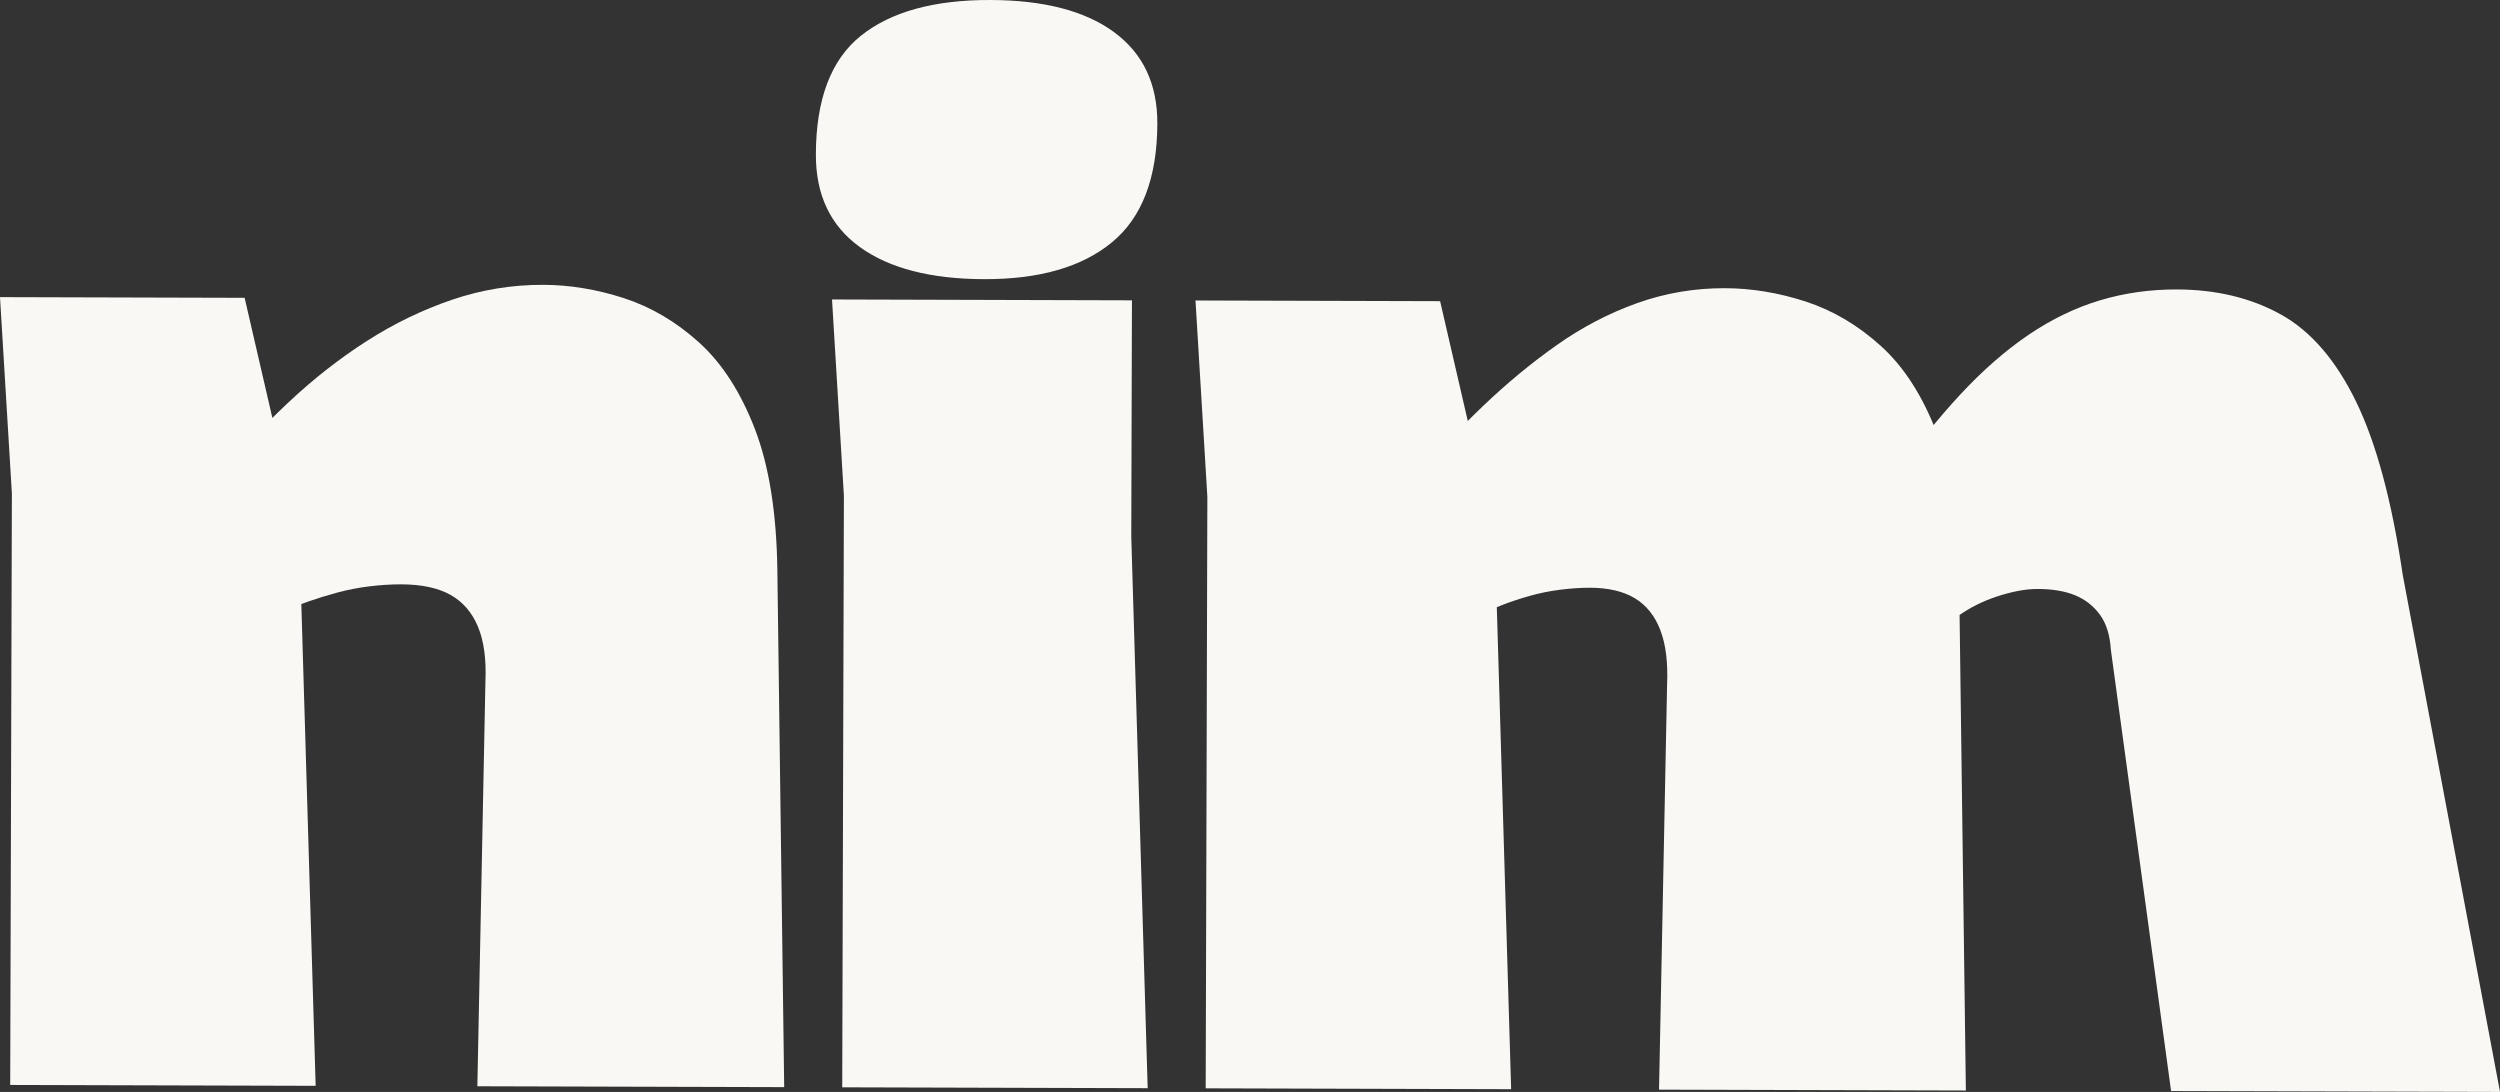
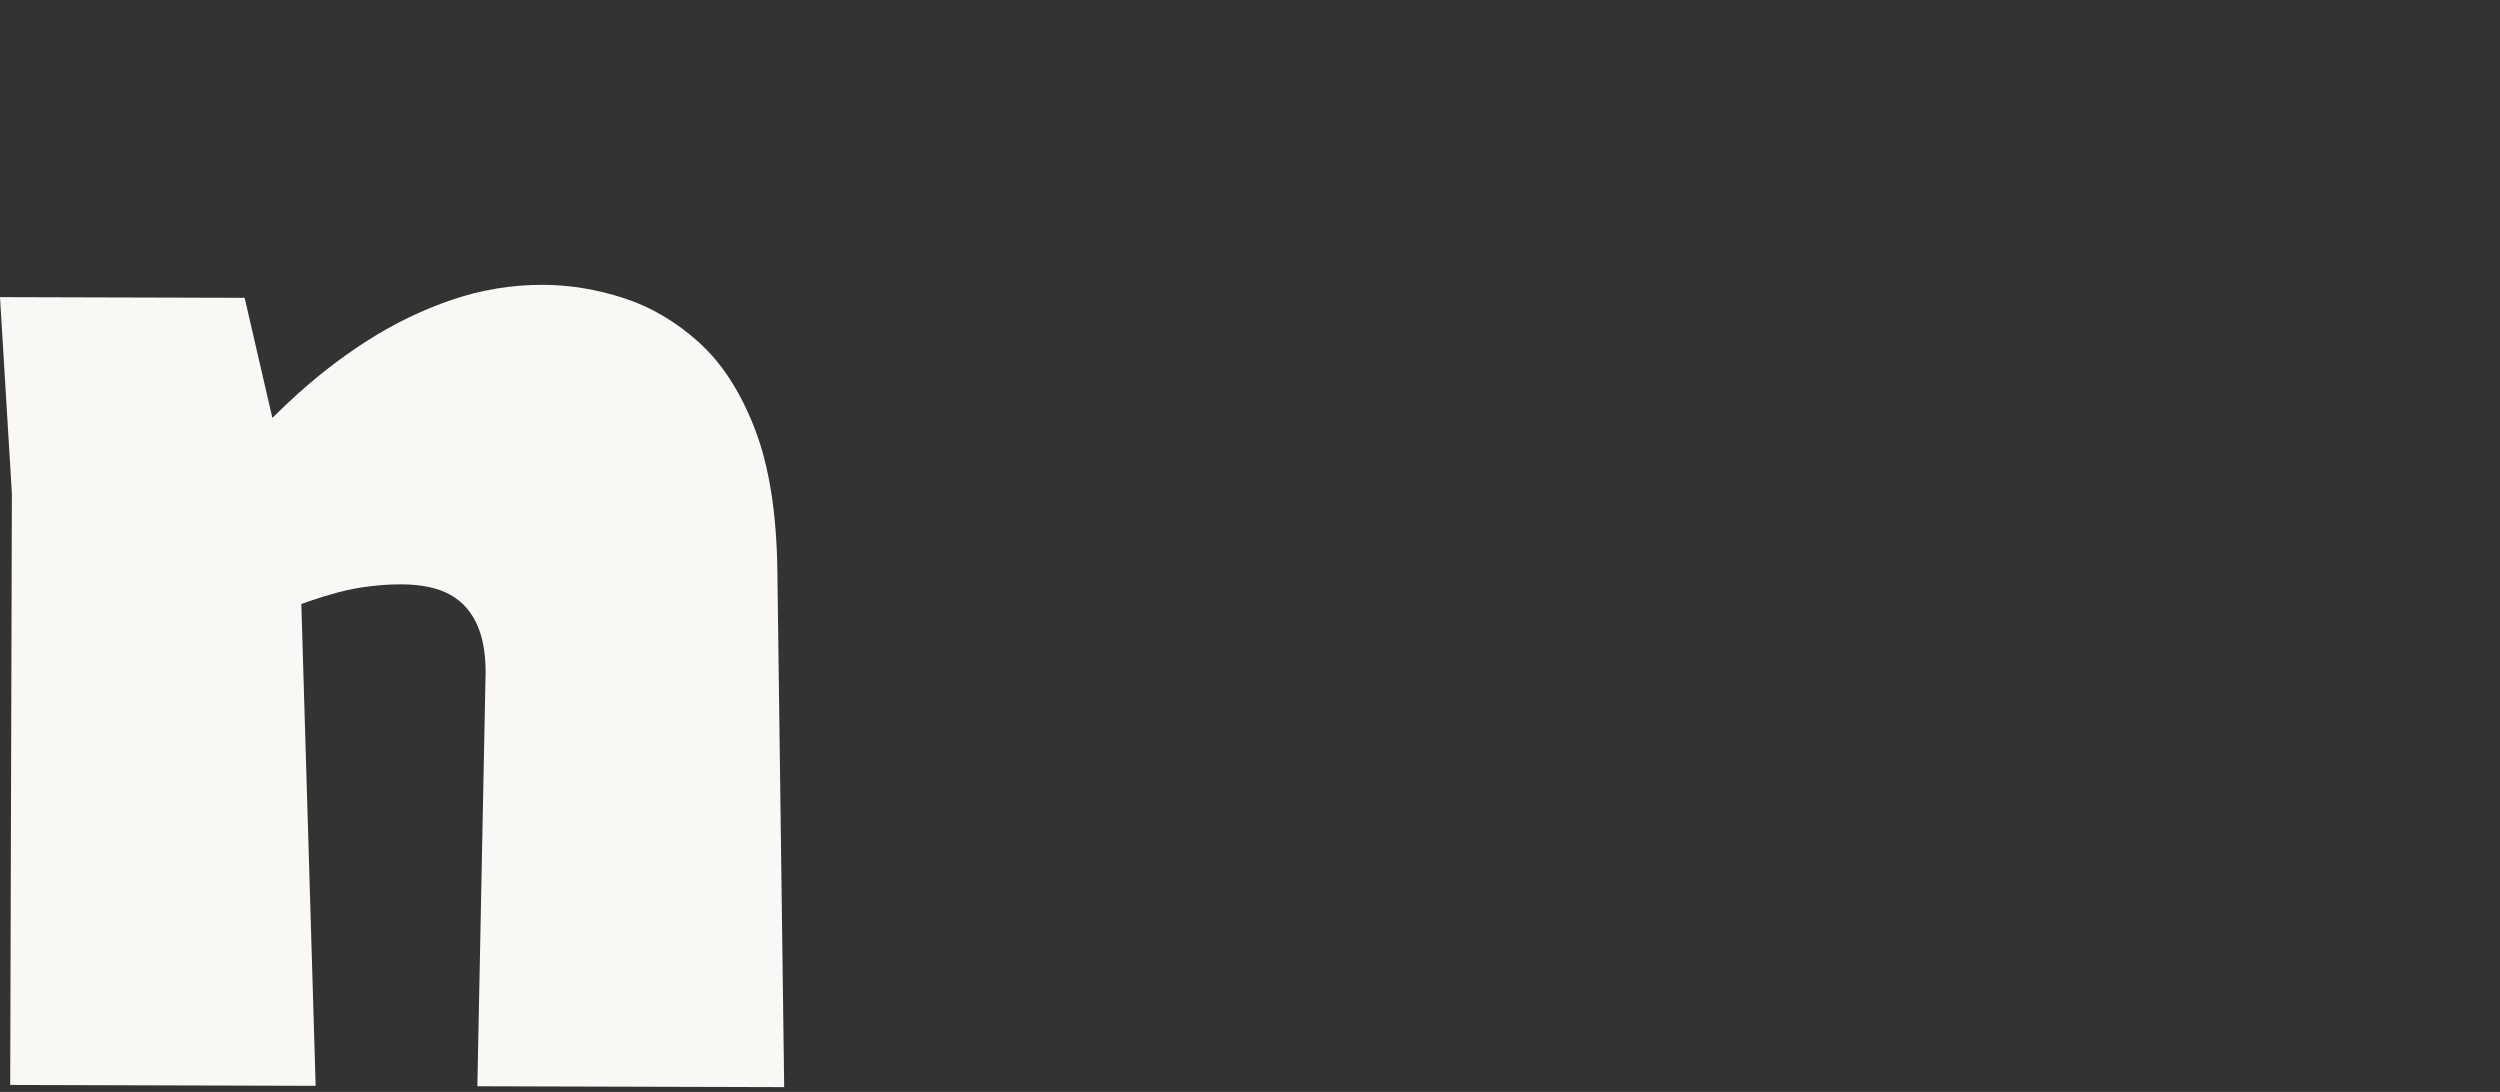
<svg xmlns="http://www.w3.org/2000/svg" id="Layer_2" data-name="Layer 2" viewBox="0 0 1376.26 601.12">
  <rect x="0" y="0" width="1376.26" height="601.12" fill="#333333" stroke="none" />
  <defs>
    <style>
      .cls-1 {
        fill: #faf8f4;
      }
    </style>
  </defs>
  <g id="Layer_1-2" data-name="Layer 1">
    <g>
-       <path class="cls-1" d="M164.74,294.14l9.03,303.61-168.15-.48.92-325.65L0,163.57l134.67.38,30.07,130.19ZM157.01,336.73l-37.07-73.91c12.21-14.67,25.19-28.46,38.92-41.36,13.73-12.9,28.09-24.14,43.08-33.74,14.98-9.59,30.6-17.15,46.86-22.69,16.24-5.53,32.99-8.28,50.24-8.23,14.71.04,29.54,2.5,44.49,7.35,14.94,4.87,28.75,13.02,41.4,24.47,12.64,11.45,22.87,27.34,30.68,47.64,7.8,20.32,11.91,46.2,12.33,77.64l3.76,284.57-168.91-.48,4.44-222.92c.53-12.17-.83-22.19-4.1-30.07-3.28-7.87-8.33-13.72-15.17-17.54-6.84-3.82-15.84-5.75-27-5.78-5.59-.02-11.41.35-17.5,1.09-6.09.74-11.93,1.87-17.51,3.37-5.59,1.51-10.92,3.14-15.99,4.9-5.08,1.77-9.4,3.66-12.95,5.67Z" />
-       <path class="cls-1" d="M545.24,0c29.41.08,52.1,5.98,68.05,17.69,15.95,11.72,23.89,28.48,23.83,50.28-.08,29.94-8.4,51.72-24.91,65.37-16.53,13.65-40,20.43-70.44,20.34-29.42-.08-52.23-5.97-68.43-17.69-16.21-11.71-24.27-28.72-24.2-51.05.09-30.43,8.39-52.21,24.91-65.36C490.55,6.44,514.29-.09,545.24,0ZM622.77,295.44l9.03,303.61-168.15-.48.92-325.65-6.54-108.06,165.11.47-.37,130.11Z" />
-       <path class="cls-1" d="M822.86,296l9.03,303.61-168.15-.48.92-325.65-6.54-108.06,134.67.38,30.07,130.19ZM815.13,338.59l-37.07-73.91c12.21-14.67,24.93-28.33,38.16-40.98,13.22-12.64,26.82-23.89,40.8-33.74,13.97-9.85,28.7-17.54,44.2-23.08,15.48-5.53,31.6-8.28,48.34-8.23,14.71.04,29.54,2.5,44.49,7.35,14.94,4.87,28.75,13.02,41.4,24.47,12.64,11.45,22.87,27.34,30.68,47.64,7.8,20.32,11.91,46.2,12.33,77.64l3.76,284.58-168.91-.48,4.43-222.92c.53-12.17-.7-22.19-3.72-30.06-3.02-7.87-7.7-13.72-14.03-17.54-6.34-3.82-14.57-5.75-24.71-5.78-5.08-.01-10.53.35-16.36,1.09-5.84.74-11.42,1.87-16.75,3.38-5.33,1.51-10.28,3.14-14.85,4.9-4.57,1.77-8.64,3.66-12.19,5.67ZM1077.63,339.33l-37.07-73.91c13.24-18.72,26.09-34.8,38.56-48.21,12.46-13.4,25.05-24.39,37.76-32.99,12.7-8.58,25.78-14.88,39.24-18.91,13.45-4.02,27.53-6.01,42.25-5.97,21.8.06,40.94,4.68,57.41,13.86,16.45,9.18,30.23,25.19,41.33,48.05,11.09,22.86,19.63,54.59,25.6,95.18l53.56,284.68-181.08-.51-33.14-242.78c-.49-8.11-2.5-14.58-6.03-19.42-3.54-4.83-8.09-8.39-13.67-10.69-5.58-2.3-12.43-3.46-20.53-3.48-3.55,0-7.23.36-11.04,1.11-3.81.75-7.61,1.76-11.42,3.01-3.81,1.26-7.5,2.77-11.05,4.53-3.56,1.77-7.12,3.91-10.67,6.44Z" />
+       <path class="cls-1" d="M164.74,294.14l9.03,303.61-168.15-.48.92-325.65L0,163.57l134.67.38,30.07,130.19ZM157.01,336.73l-37.07-73.91c12.21-14.67,25.19-28.46,38.92-41.36,13.73-12.9,28.09-24.14,43.08-33.74,14.98-9.59,30.6-17.15,46.86-22.69,16.24-5.53,32.99-8.28,50.24-8.23,14.71.04,29.54,2.5,44.49,7.35,14.94,4.87,28.75,13.02,41.4,24.47,12.64,11.45,22.87,27.34,30.68,47.64,7.8,20.32,11.91,46.2,12.33,77.64l3.76,284.57-168.91-.48,4.44-222.92c.53-12.17-.83-22.19-4.1-30.07-3.28-7.87-8.33-13.72-15.17-17.54-6.84-3.82-15.84-5.75-27-5.78-5.59-.02-11.41.35-17.5,1.09-6.09.74-11.93,1.87-17.51,3.37-5.59,1.51-10.92,3.14-15.99,4.9-5.08,1.77-9.4,3.66-12.95,5.67" />
    </g>
  </g>
</svg>